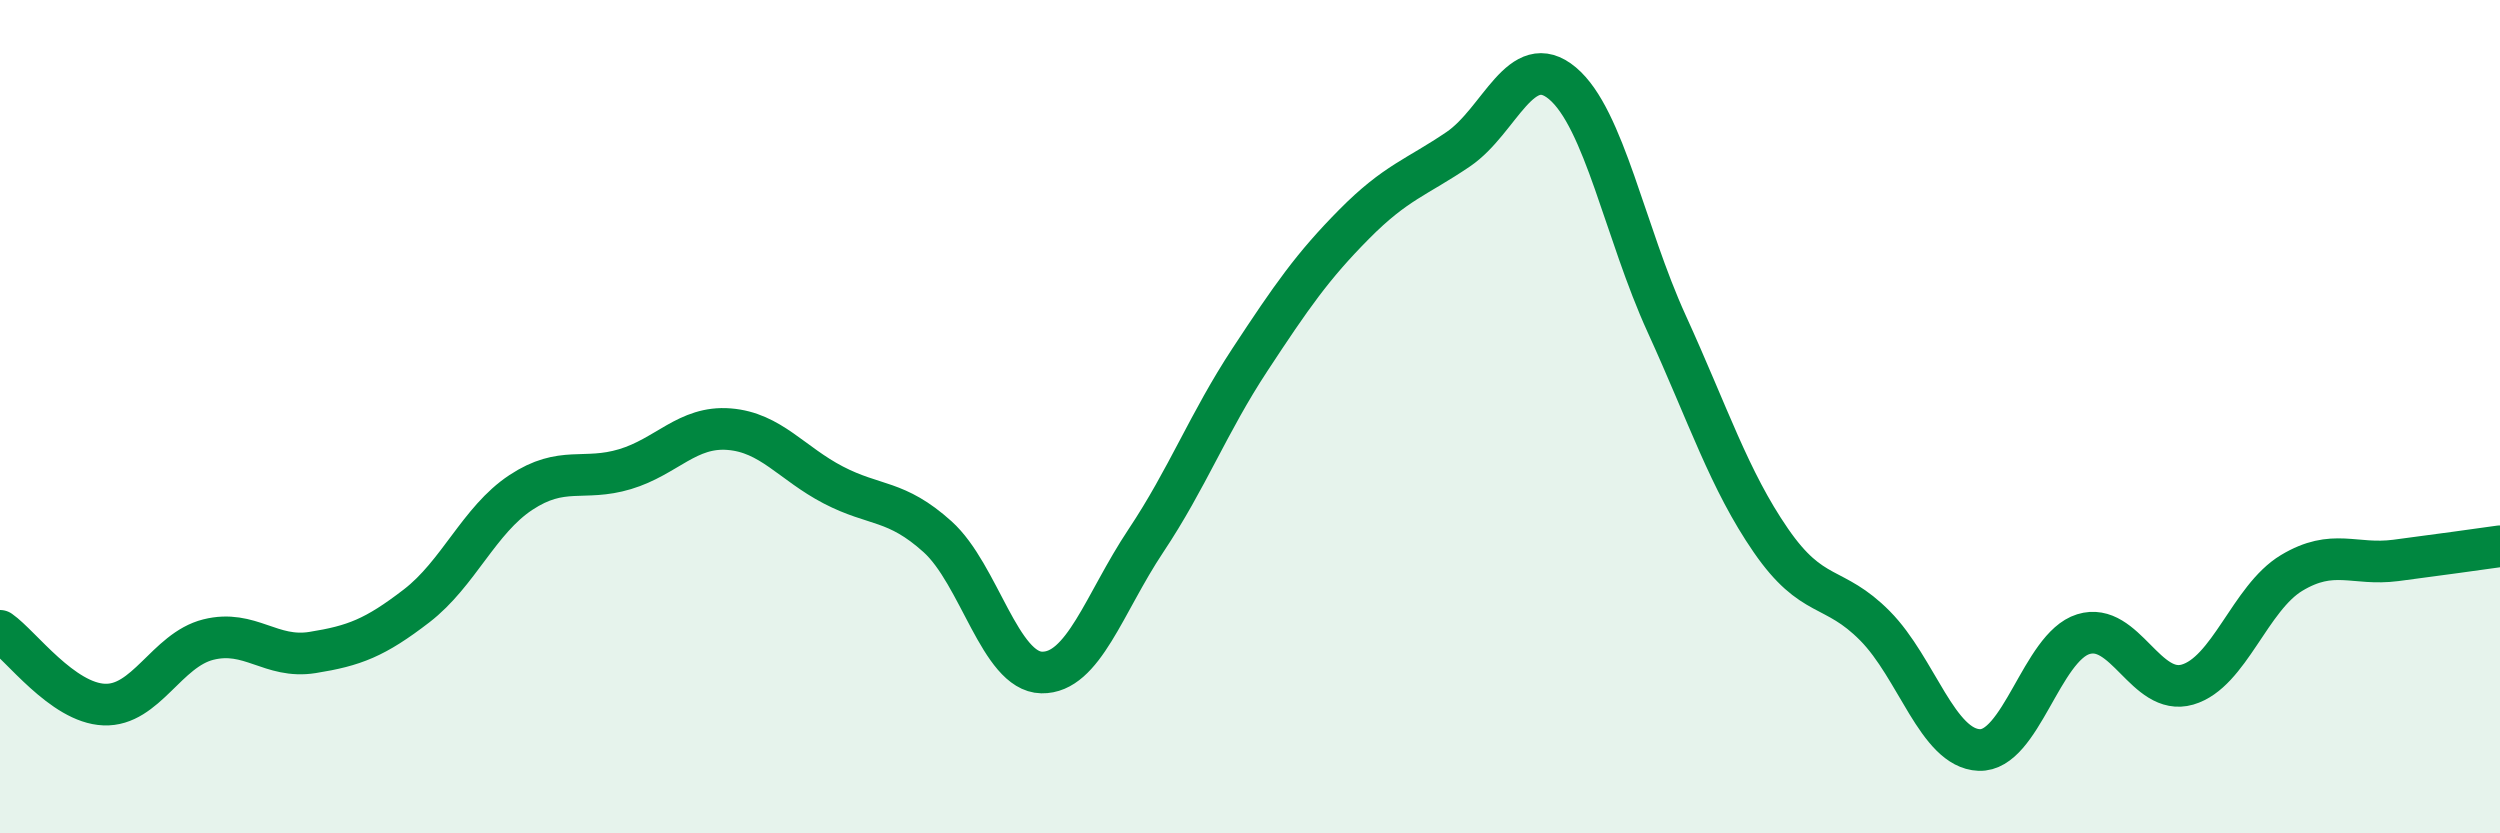
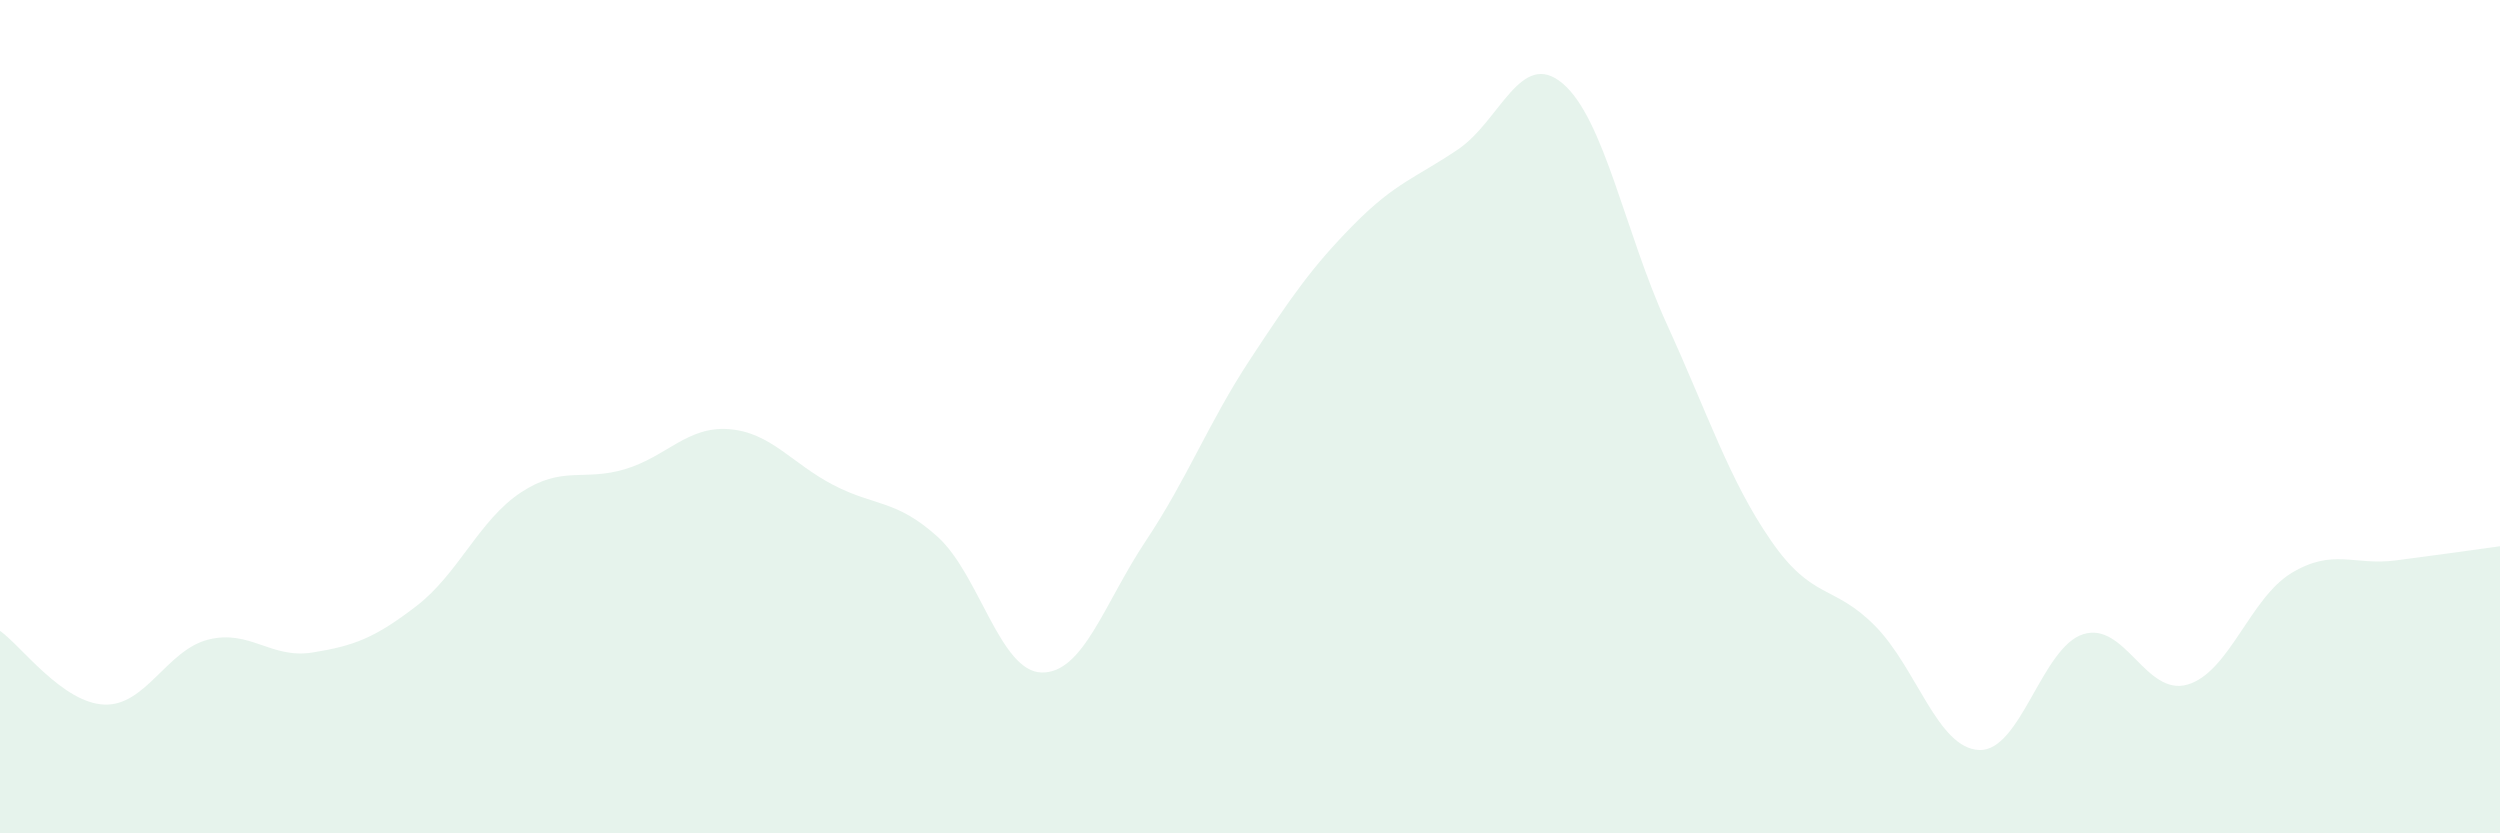
<svg xmlns="http://www.w3.org/2000/svg" width="60" height="20" viewBox="0 0 60 20">
  <path d="M 0,15.14 C 0.5,15.49 1.5,16.87 2.5,16.91 C 3.5,16.95 4,15.6 5,15.35 C 6,15.1 6.5,15.82 7.5,15.66 C 8.5,15.5 9,15.31 10,14.54 C 11,13.77 11.5,12.48 12.5,11.82 C 13.5,11.16 14,11.56 15,11.26 C 16,10.96 16.5,10.22 17.5,10.3 C 18.5,10.38 19,11.12 20,11.64 C 21,12.16 21.5,11.98 22.5,12.88 C 23.5,13.78 24,16.12 25,16.14 C 26,16.16 26.5,14.48 27.5,12.98 C 28.5,11.48 29,10.15 30,8.63 C 31,7.11 31.5,6.39 32.5,5.38 C 33.5,4.37 34,4.26 35,3.58 C 36,2.9 36.5,1.16 37.5,2 C 38.5,2.84 39,5.58 40,7.77 C 41,9.96 41.5,11.52 42.5,12.97 C 43.5,14.42 44,14.01 45,15.02 C 46,16.03 46.5,17.96 47.5,18 C 48.5,18.04 49,15.53 50,15.22 C 51,14.91 51.5,16.72 52.5,16.43 C 53.5,16.14 54,14.35 55,13.75 C 56,13.15 56.5,13.58 57.5,13.45 C 58.5,13.32 59.5,13.18 60,13.11L60 20L0 20Z" fill="#008740" opacity="0.1" stroke-linecap="round" stroke-linejoin="round" />
-   <path d="M 0,15.14 C 0.5,15.49 1.5,16.87 2.5,16.91 C 3.5,16.95 4,15.6 5,15.35 C 6,15.1 6.5,15.82 7.5,15.66 C 8.5,15.5 9,15.31 10,14.54 C 11,13.77 11.5,12.48 12.5,11.82 C 13.5,11.16 14,11.56 15,11.26 C 16,10.96 16.5,10.22 17.5,10.3 C 18.5,10.38 19,11.12 20,11.64 C 21,12.16 21.5,11.98 22.5,12.88 C 23.5,13.78 24,16.12 25,16.14 C 26,16.16 26.5,14.48 27.5,12.98 C 28.5,11.48 29,10.15 30,8.63 C 31,7.11 31.5,6.39 32.5,5.38 C 33.5,4.37 34,4.26 35,3.58 C 36,2.9 36.5,1.16 37.5,2 C 38.5,2.84 39,5.58 40,7.77 C 41,9.96 41.5,11.52 42.5,12.97 C 43.5,14.42 44,14.01 45,15.02 C 46,16.03 46.5,17.96 47.5,18 C 48.5,18.04 49,15.53 50,15.22 C 51,14.91 51.5,16.72 52.5,16.43 C 53.5,16.14 54,14.35 55,13.75 C 56,13.15 56.5,13.58 57.5,13.45 C 58.5,13.32 59.5,13.18 60,13.11" stroke="#008740" stroke-width="1" fill="none" stroke-linecap="round" stroke-linejoin="round" />
</svg>